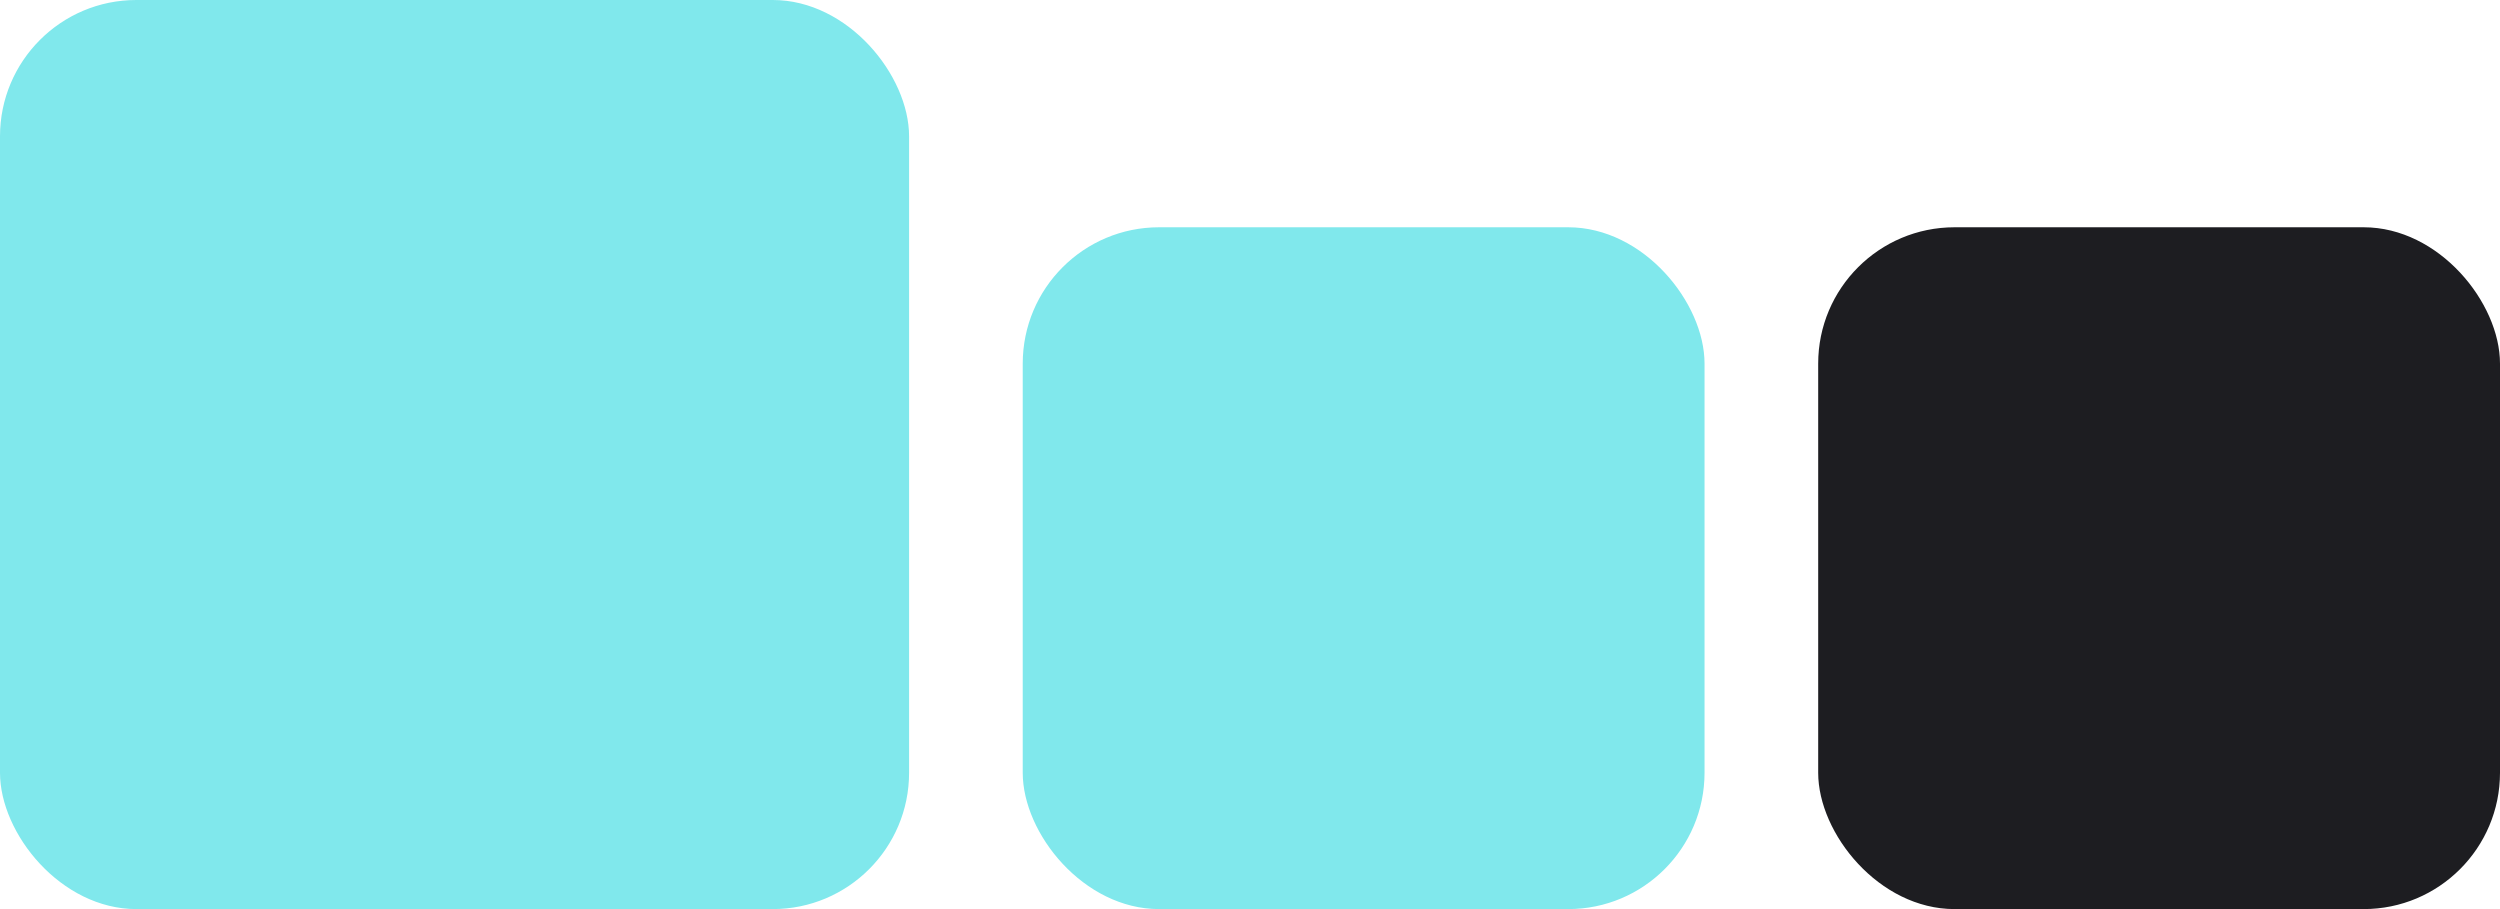
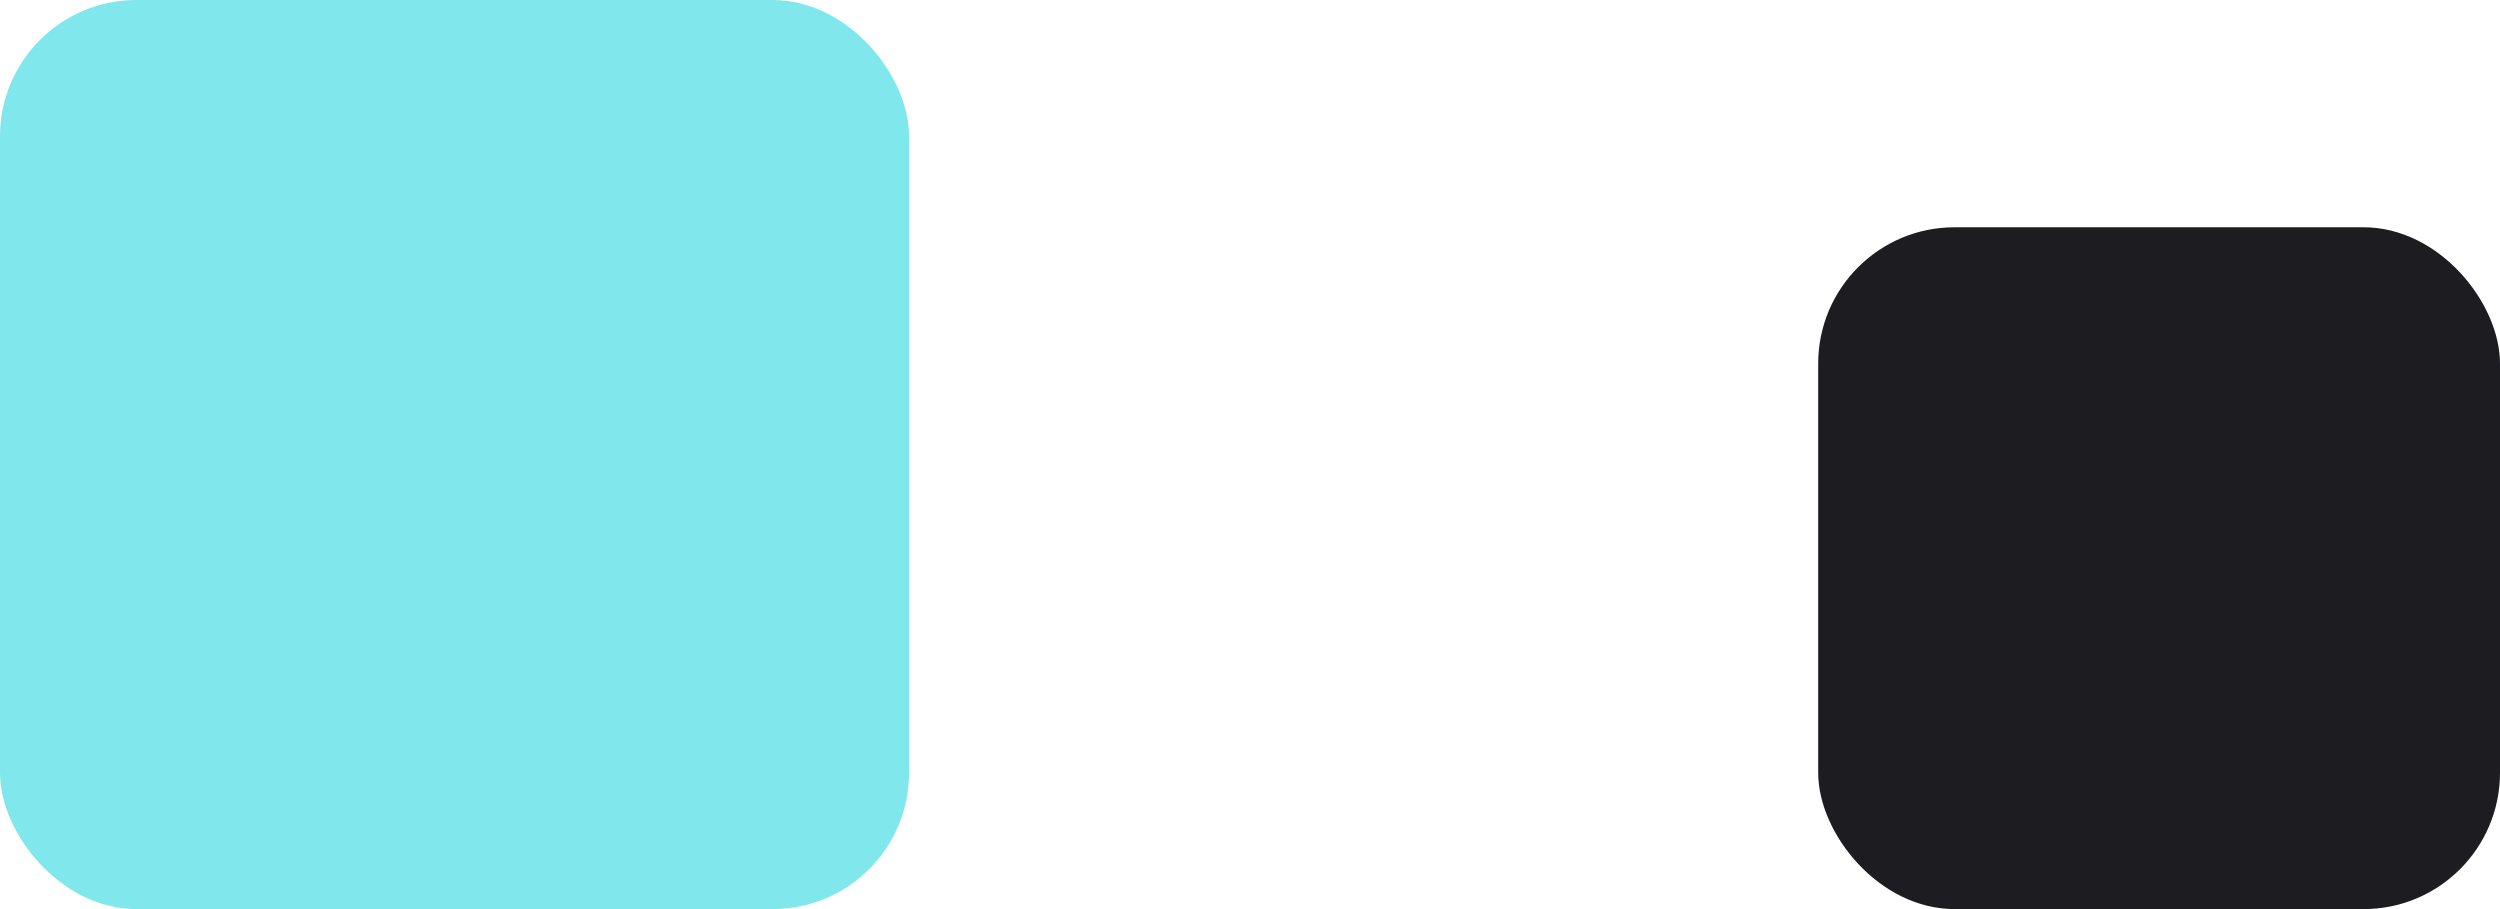
<svg xmlns="http://www.w3.org/2000/svg" width="550" height="200" viewBox="0 0 550 200" fill="none">
  <rect width="200" height="200" rx="30" fill="#80E8EC" />
-   <rect x="225" y="50" width="150" height="150" rx="30" fill="#80E8EC" />
  <rect x="400" y="50" width="150" height="150" rx="30" fill="#1D1D21" />
</svg>